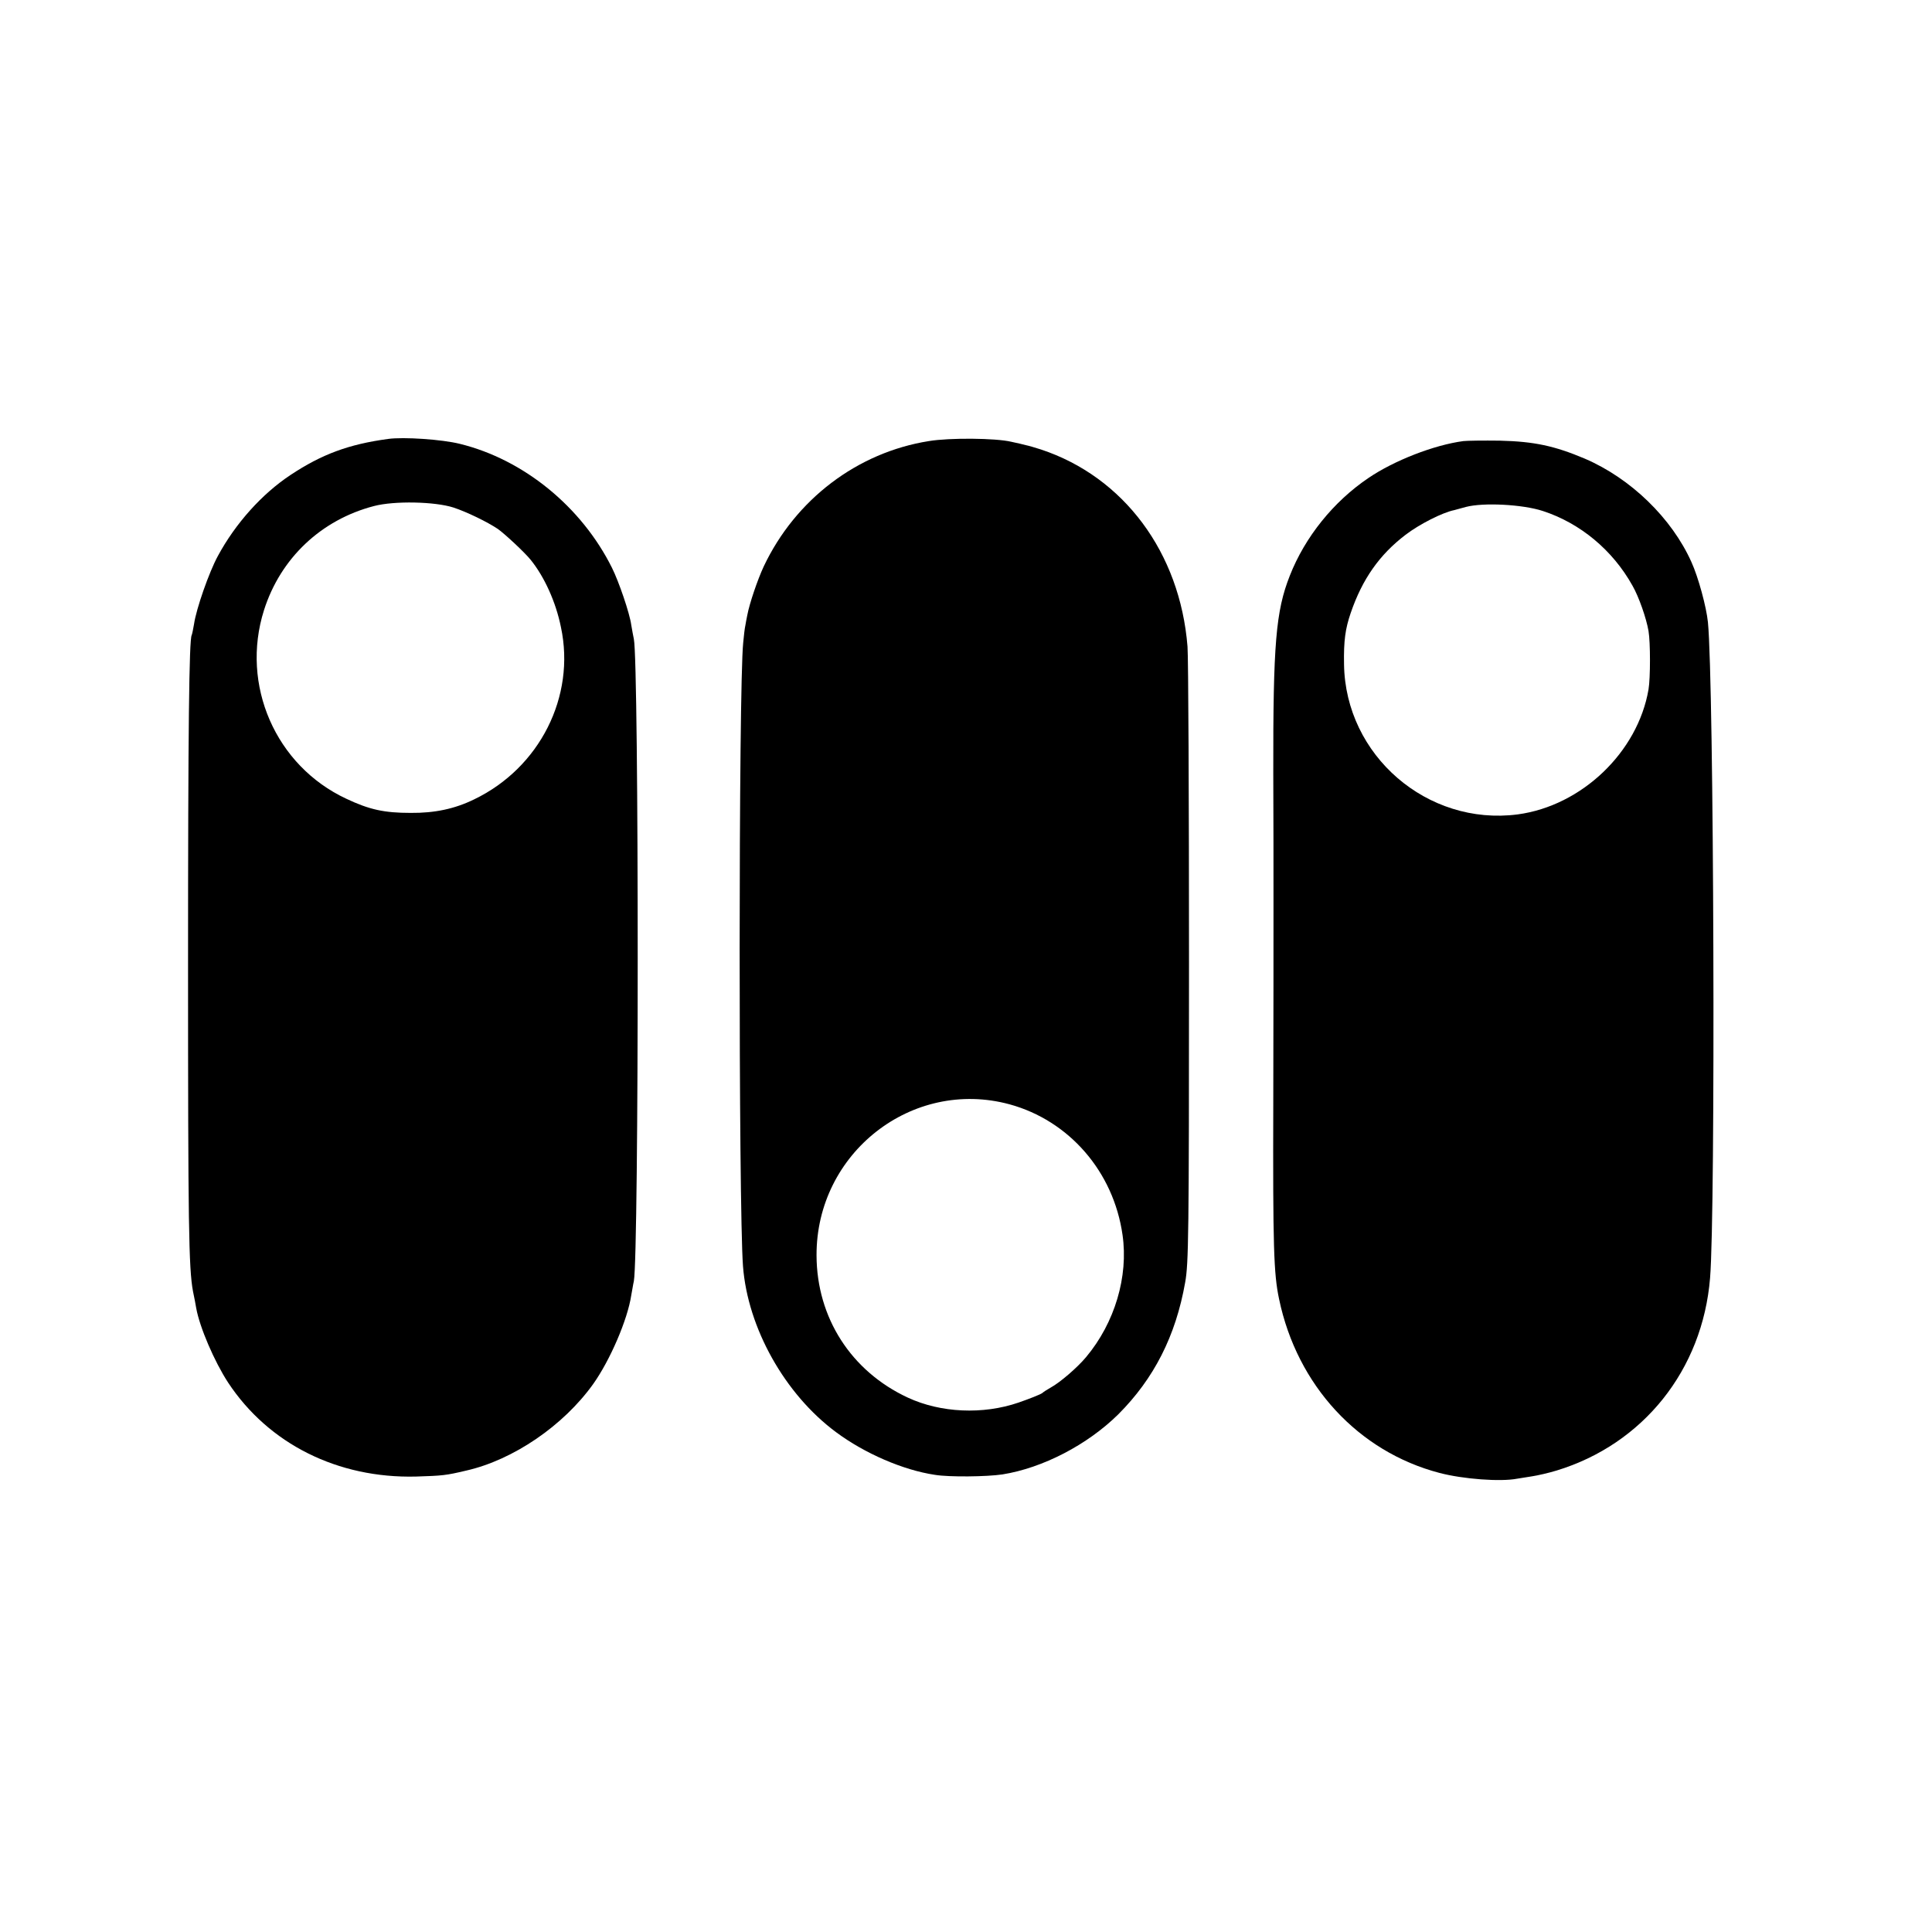
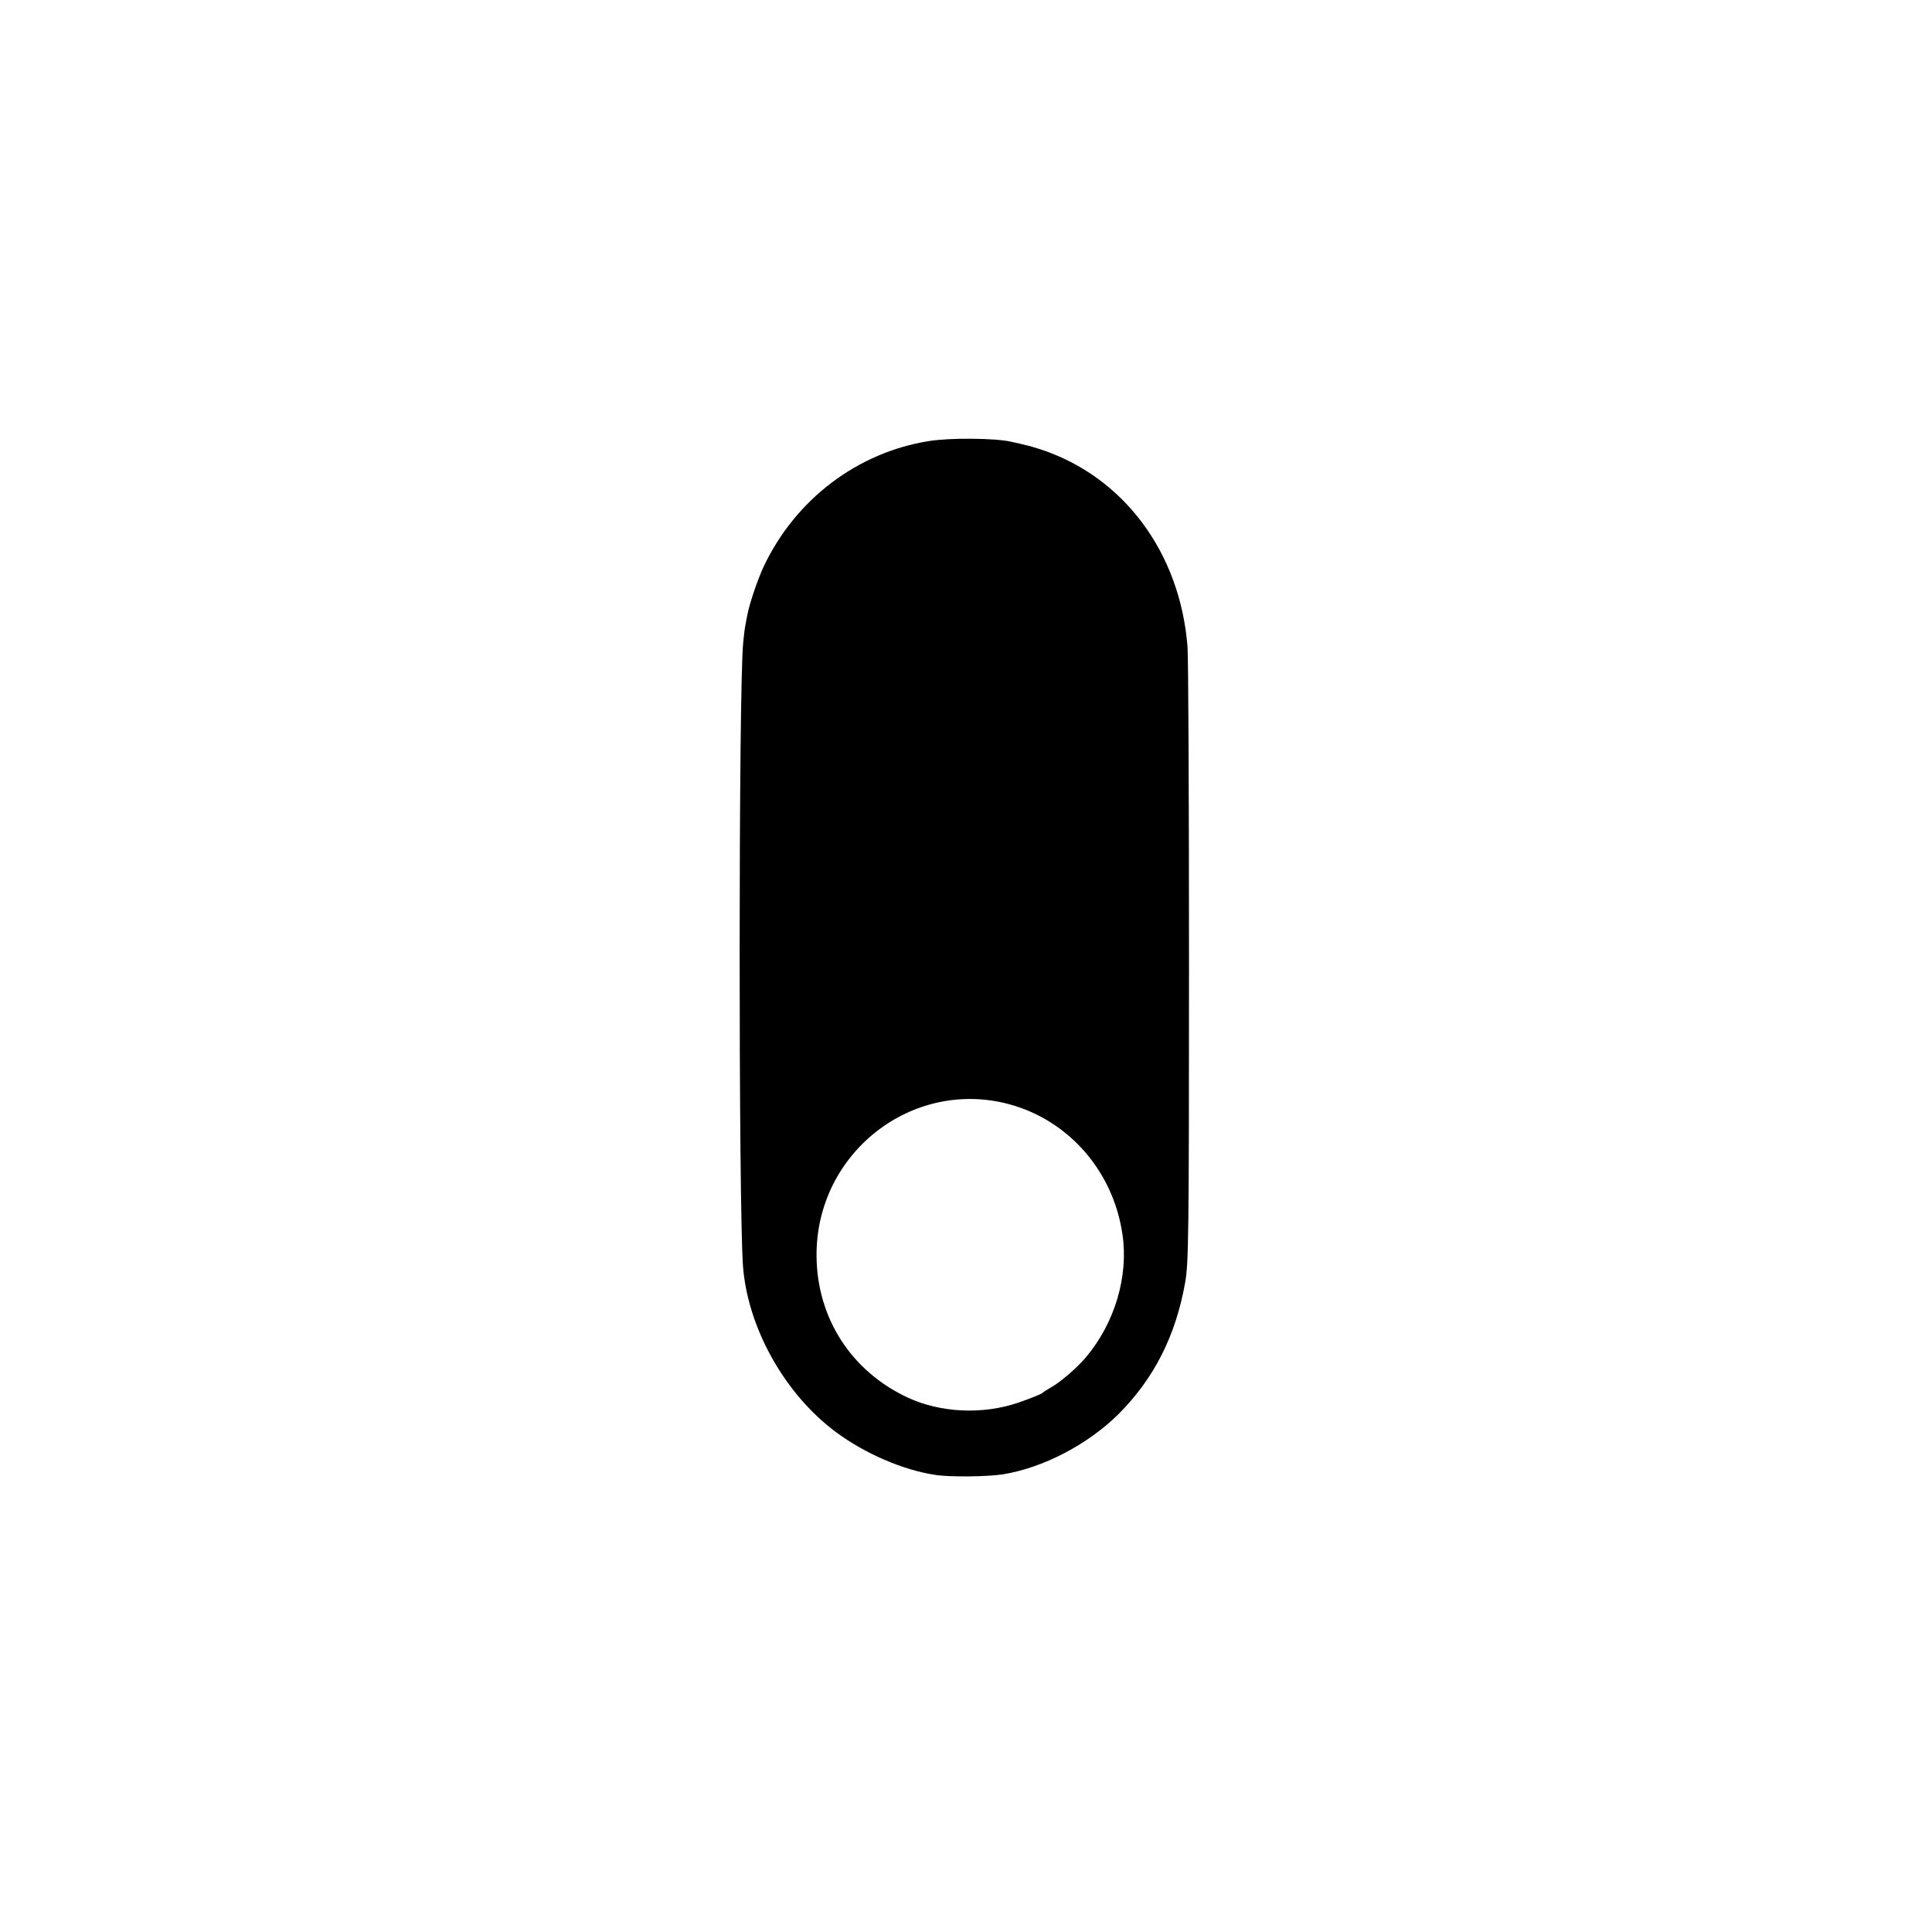
<svg xmlns="http://www.w3.org/2000/svg" version="1.0" width="901pt" height="901pt" viewBox="0 0 901 901" preserveAspectRatio="xMidYMid meet">
  <g transform="translate(0,901) scale(0.1,-0.1)" fill="#000000" stroke="none">
-     <path d="M1810 6963 c-185 -25 -310 -72 -455 -168 -133 -88 -257 -226 -339 -378 -41 -75 -101 -247 -111 -317 -4 -24 -9 -48 -11 -52 -12 -20 -17 -432 -17 -1543 0 -1203 3 -1409 23 -1517 6 -29 13 -64 15 -78 16 -90 85 -250 149 -348 189 -286 511 -447 876 -438 124 4 138 5 235 28 219 50 452 209 591 403 79 111 161 301 178 415 4 19 8 49 12 65 24 132 24 2882 0 2995 -3 13 -8 42 -12 65 -7 54 -58 203 -90 267 -142 285 -412 505 -709 578 -84 21 -263 33 -335 23z m305 -320 c61 -20 158 -67 207 -100 31 -22 124 -108 153 -144 63 -78 117 -195 141 -314 69 -323 -99 -656 -405 -803 -90 -44 -183 -64 -296 -63 -123 0 -192 15 -300 66 -330 154 -494 531 -384 879 77 243 267 422 513 486 95 25 284 21 371 -7z" />
    <path d="M4332 6953 c-334 -53 -622 -272 -770 -584 -29 -62 -67 -174 -77 -228 -3 -14 -7 -36 -9 -48 -3 -12 -7 -48 -10 -80 -22 -209 -22 -2629 -1 -2908 22 -288 195 -597 434 -774 133 -99 313 -177 461 -199 66 -11 242 -9 315 2 188 30 396 138 540 280 166 166 268 365 312 615 16 88 18 214 18 1486 0 765 -3 1431 -7 1480 -35 438 -297 791 -684 919 -28 9 -59 18 -70 20 -10 3 -41 10 -69 16 -72 17 -286 19 -383 3z m376 -3093 c278 -76 485 -314 527 -609 28 -194 -36 -410 -170 -570 -41 -49 -121 -118 -165 -142 -14 -8 -32 -19 -40 -26 -8 -6 -58 -26 -110 -44 -166 -57 -363 -48 -516 23 -265 123 -425 373 -426 663 -2 478 446 828 900 705z" />
-     <path d="M6825 6953 c-137 -18 -324 -91 -443 -172 -163 -110 -296 -275 -367 -456 -65 -165 -78 -317 -77 -920 1 -192 1 -469 1 -615 0 -146 0 -560 -1 -920 -2 -676 2 -800 27 -918 84 -403 370 -712 748 -811 110 -29 285 -42 362 -27 11 2 42 7 69 11 27 4 79 16 115 27 404 123 681 469 716 898 26 312 18 2778 -10 3058 -7 71 -45 211 -77 281 -92 205 -283 390 -497 482 -142 60 -236 80 -396 84 -77 1 -153 0 -170 -2z m370 -326 c175 -57 326 -183 418 -348 30 -52 65 -153 75 -212 9 -53 9 -219 0 -272 -50 -293 -312 -543 -610 -583 -422 -55 -804 275 -810 700 -2 110 6 166 31 239 54 158 134 272 256 365 64 49 172 104 227 115 4 1 29 8 55 15 81 21 263 12 358 -19z" />
  </g>
</svg>